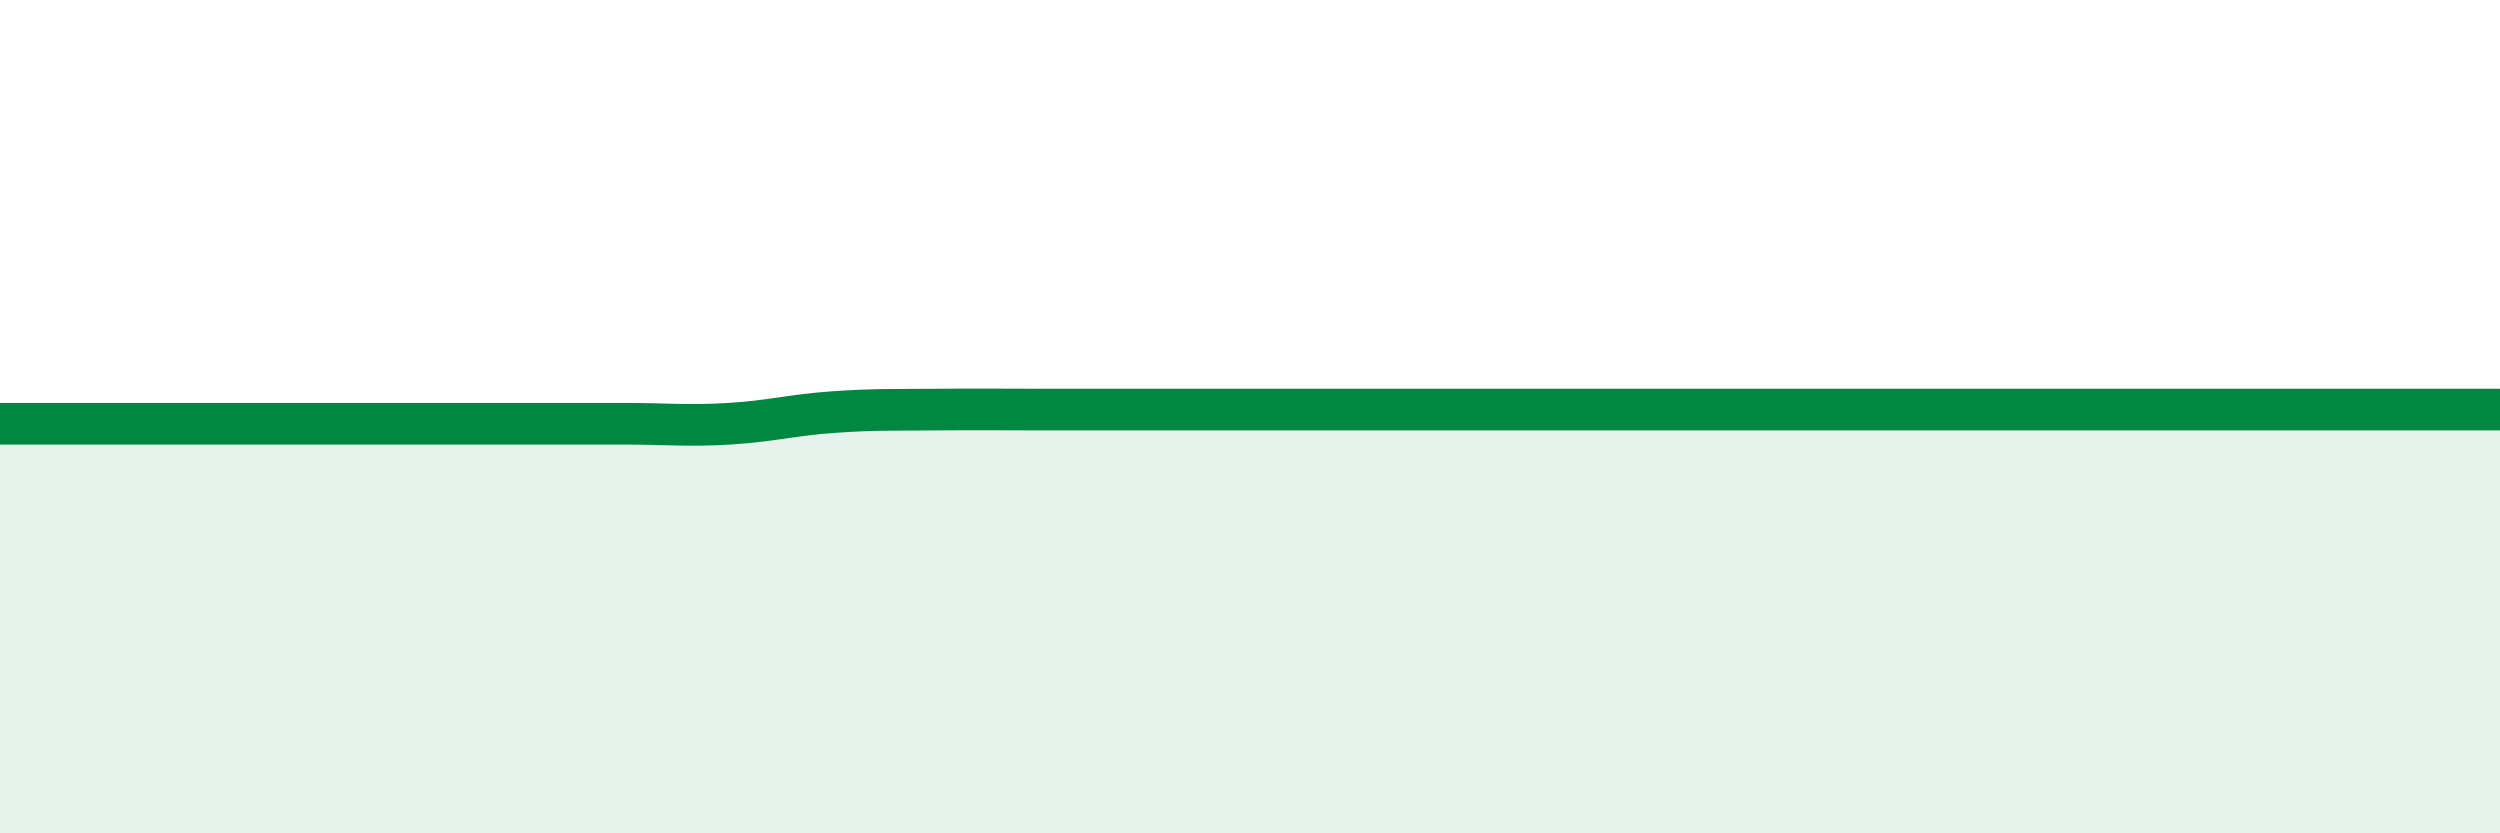
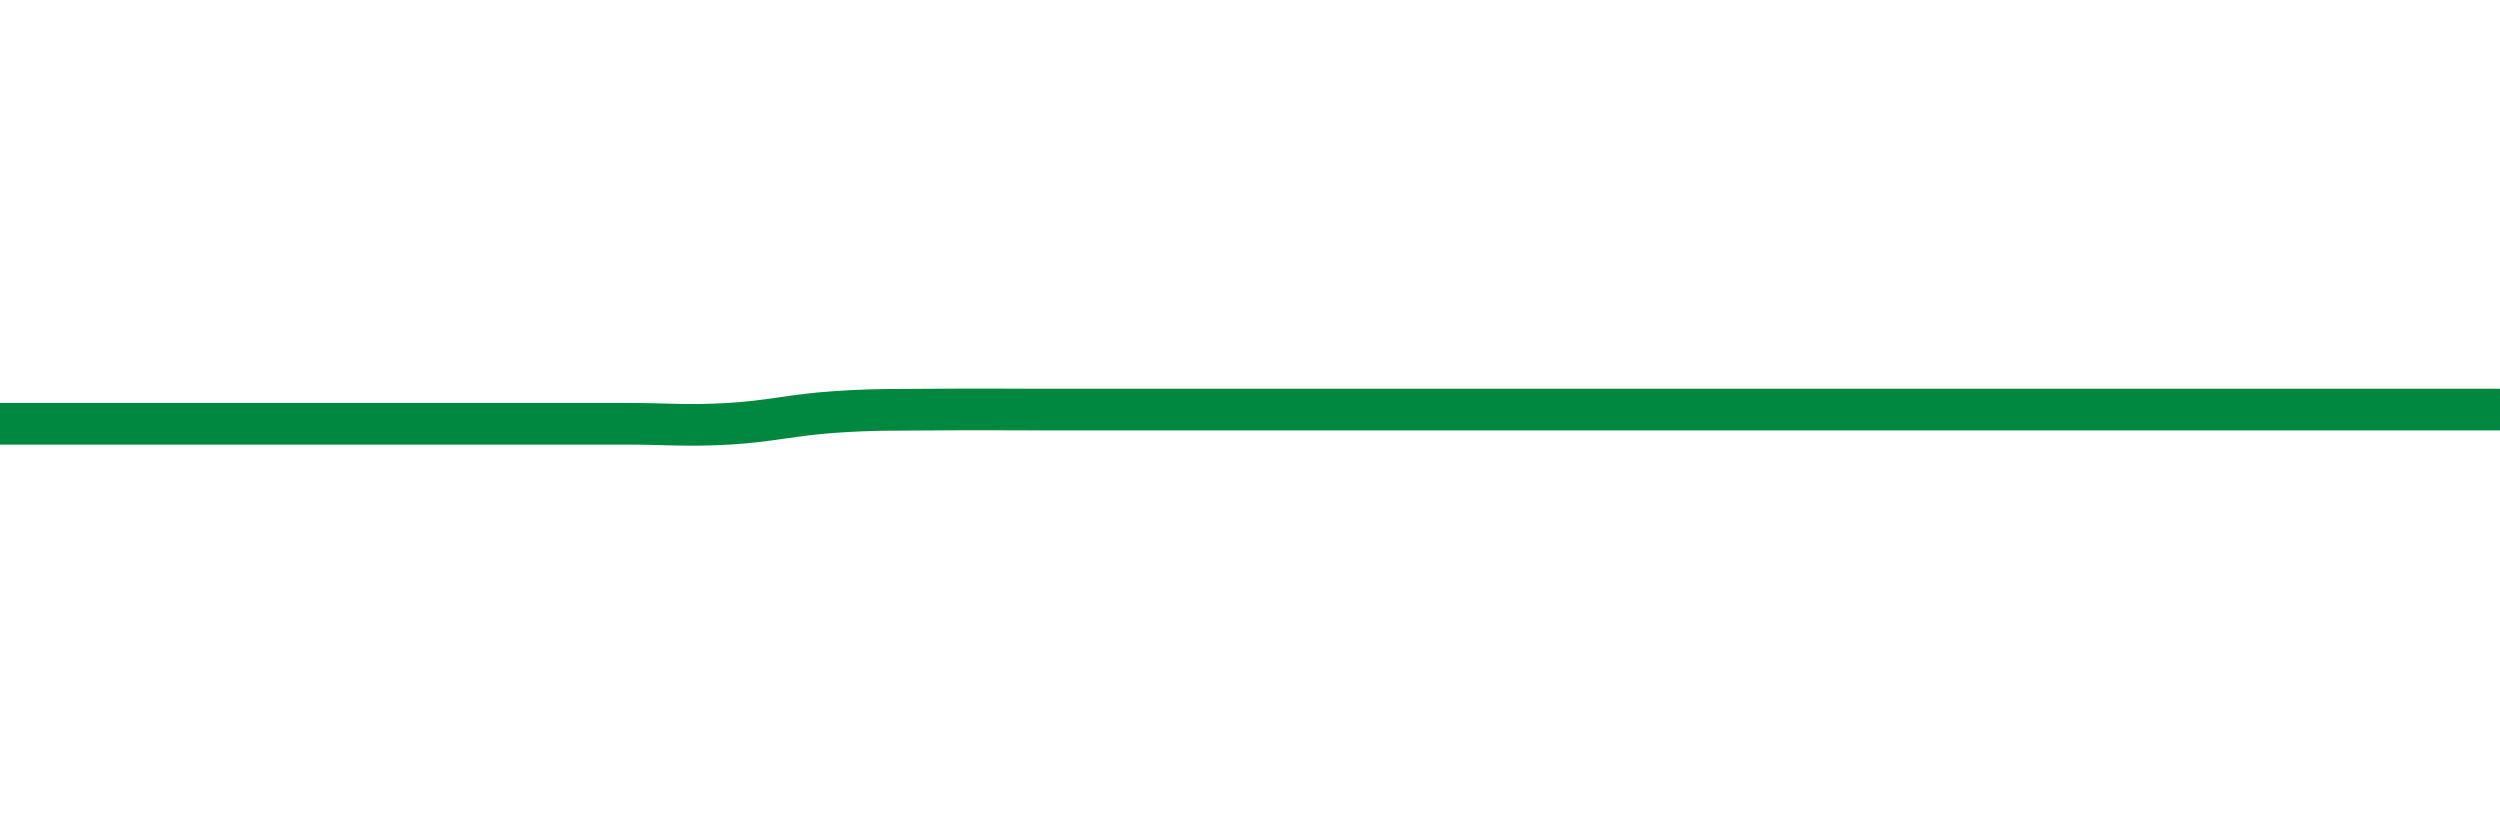
<svg xmlns="http://www.w3.org/2000/svg" width="60" height="20" viewBox="0 0 60 20">
-   <path d="M 0,10.17 C 0.5,10.17 1.5,10.17 2.5,10.17 C 3.5,10.17 4,10.17 5,10.17 C 6,10.17 6.5,10.17 7.5,10.17 C 8.5,10.17 9,10.17 10,10.17 C 11,10.17 11.5,10.17 12.5,10.17 C 13.5,10.17 14,10.17 15,10.17 C 16,10.17 16.5,10.23 17.5,10.17 C 18.5,10.11 19,9.96 20,9.89 C 21,9.82 21.5,9.84 22.5,9.83 C 23.5,9.82 24,9.83 25,9.83 C 26,9.83 26.5,9.83 27.5,9.83 C 28.5,9.83 29,9.83 30,9.83 C 31,9.83 31.5,9.83 32.5,9.83 C 33.5,9.83 34,9.83 35,9.83 C 36,9.83 36.5,9.83 37.5,9.83 C 38.5,9.83 39,9.83 40,9.83 C 41,9.83 41.5,9.83 42.5,9.83 C 43.5,9.83 44,9.83 45,9.83 C 46,9.83 46.5,9.83 47.5,9.83 C 48.5,9.83 49,9.83 50,9.83 C 51,9.83 51.5,9.83 52.5,9.83 C 53.5,9.83 53.5,9.83 55,9.83 C 56.5,9.83 59,9.83 60,9.83L60 20L0 20Z" fill="#008740" opacity="0.1" stroke-linecap="round" stroke-linejoin="round" />
  <path d="M 0,10.17 C 0.5,10.17 1.5,10.17 2.5,10.17 C 3.5,10.17 4,10.17 5,10.17 C 6,10.17 6.5,10.17 7.5,10.17 C 8.5,10.17 9,10.17 10,10.17 C 11,10.17 11.5,10.17 12.5,10.17 C 13.5,10.17 14,10.17 15,10.17 C 16,10.17 16.5,10.23 17.5,10.17 C 18.5,10.11 19,9.96 20,9.89 C 21,9.82 21.5,9.84 22.5,9.83 C 23.5,9.82 24,9.83 25,9.83 C 26,9.83 26.5,9.83 27.5,9.83 C 28.5,9.83 29,9.83 30,9.83 C 31,9.83 31.5,9.83 32.5,9.83 C 33.5,9.83 34,9.83 35,9.83 C 36,9.83 36.5,9.83 37.5,9.83 C 38.5,9.83 39,9.83 40,9.83 C 41,9.83 41.5,9.83 42.5,9.83 C 43.5,9.83 44,9.83 45,9.83 C 46,9.83 46.5,9.83 47.5,9.83 C 48.5,9.83 49,9.83 50,9.83 C 51,9.83 51.5,9.83 52.5,9.83 C 53.5,9.83 53.5,9.83 55,9.83 C 56.5,9.83 59,9.83 60,9.83" stroke="#008740" stroke-width="1" fill="none" stroke-linecap="round" stroke-linejoin="round" />
</svg>